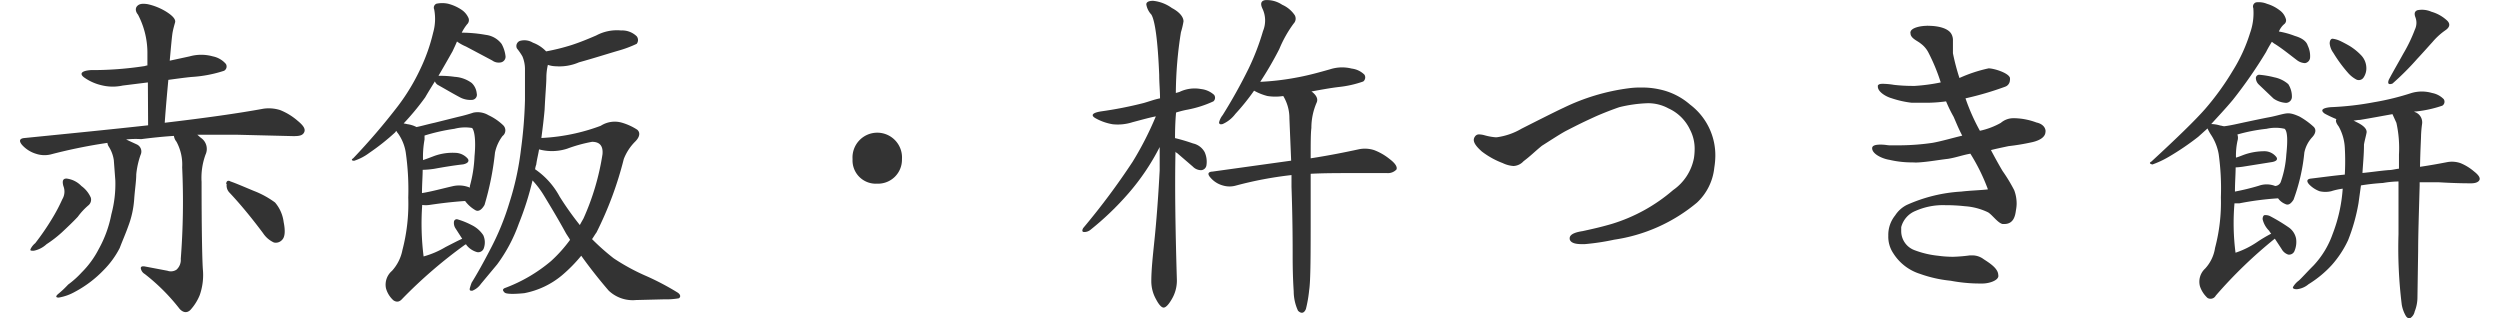
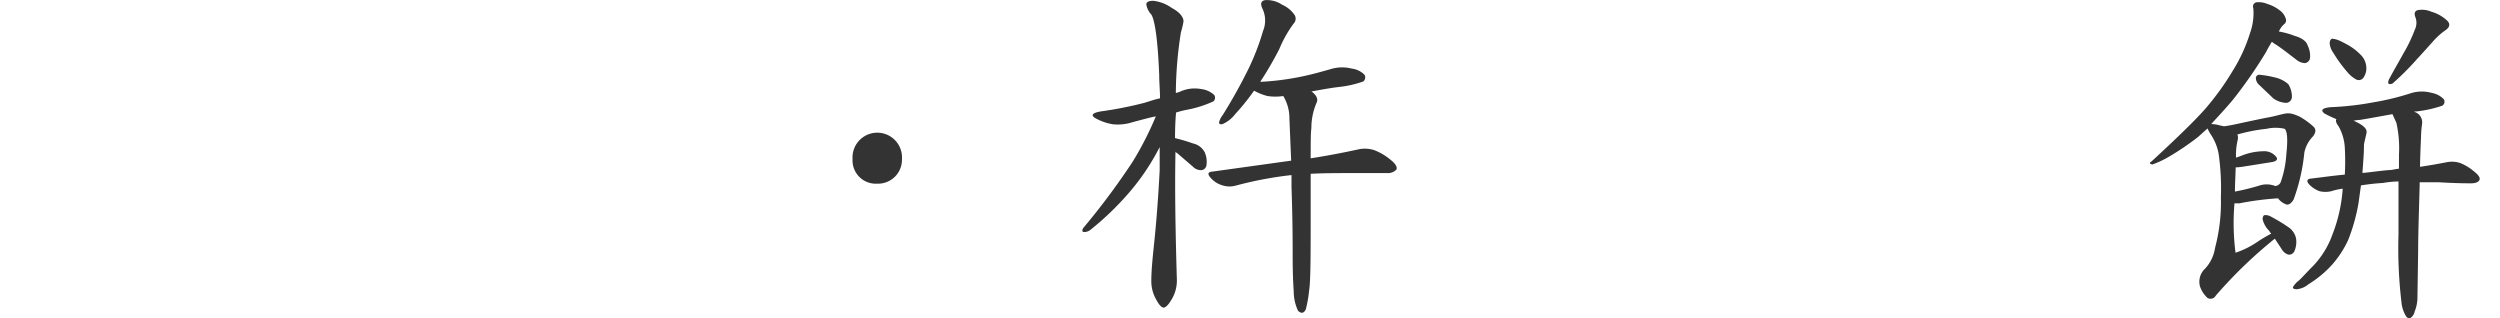
<svg xmlns="http://www.w3.org/2000/svg" viewBox="0 0 211.62 27.39" width="212px" height="27px">
  <defs>
    <style>.cls-1{fill:#333;}</style>
  </defs>
  <title>hdg_sec03</title>
  <g id="レイヤー_2" data-name="レイヤー 2">
    <g id="design">
-       <path class="cls-1" d="M11,7.09l-2.17.27A4,4,0,0,1,7,7.33,4.21,4.21,0,0,1,5.5,6.65c-.4-.31-.22-.56.59-.62a29.5,29.5,0,0,0,4.59-.34c.06,0,.18-.06.28-.06,0-.44,0-.84,0-1.12a7.1,7.1,0,0,0-.81-3.25C9.93,1,9.9.7,10.09.51s.46-.22.9-.15A5.17,5.17,0,0,1,12.57,1c.59.37.84.68.77.93s-.15.52-.21.84S13,3.92,12.88,5.22l1.71-.37a3.7,3.7,0,0,1,2,0,2,2,0,0,1,1.12.65.42.42,0,0,1-.16.59,11.09,11.09,0,0,1-2.79.53c-.62.06-1.33.16-2,.25-.09,1-.21,2.26-.31,3.69,3.48-.41,6.33-.81,8.5-1.21a3.24,3.24,0,0,1,1.43.12,5.29,5.29,0,0,1,1.48.9c.5.41.72.71.59,1s-.43.34-.93.34l-4.89-.12c-1.15,0-2.3,0-3.38,0,.12.09.24.22.37.31a1.15,1.15,0,0,1,.34,1.4,5.83,5.83,0,0,0-.34,2.35c0,4.4.06,7,.12,7.63a5.24,5.24,0,0,1-.28,2.11,4.28,4.28,0,0,1-.8,1.27c-.28.28-.62.25-.93-.09a17.06,17.06,0,0,0-3-3,.69.69,0,0,1-.34-.5c0-.12.09-.19.34-.15l1.95.37a.87.87,0,0,0,.78-.09,1.13,1.13,0,0,0,.37-.93,64.21,64.21,0,0,0,.12-7.88,4.12,4.12,0,0,0-.49-2.2,1,1,0,0,1-.22-.5c-.93.06-1.89.16-2.82.28A7.08,7.08,0,0,0,9.13,12l.93.43a.67.67,0,0,1,.31.9A7.16,7.16,0,0,0,10,15c0,.59-.12,1.3-.18,2.17a8.06,8.06,0,0,1-.5,2.27c-.24.68-.52,1.3-.74,1.89a7.64,7.64,0,0,1-1.4,1.92A9.76,9.76,0,0,1,4.73,25.1a4.28,4.28,0,0,1-1.4.5c-.28,0-.28-.13,0-.35a8.21,8.21,0,0,0,.81-.77,7.81,7.81,0,0,0,1.17-1.05,7.89,7.89,0,0,0,1.46-2,10,10,0,0,0,1.09-3,10,10,0,0,0,.34-2.91l-.13-1.74a2.94,2.94,0,0,0-.46-1.21.72.72,0,0,1-.09-.28,45.24,45.24,0,0,0-4.9,1,2.3,2.3,0,0,1-1.24-.06,2.64,2.64,0,0,1-1.21-.77c-.28-.34-.22-.56.25-.59,3.69-.37,7.25-.72,10.6-1.09ZM4,15.36A2.12,2.12,0,0,1,5.28,16a2.45,2.45,0,0,1,.81,1,.63.63,0,0,1-.19.65,5.67,5.67,0,0,0-.93,1c-.43.46-.93.93-1.39,1.36a10.31,10.31,0,0,1-1.3,1,2.27,2.27,0,0,1-1.09.56c-.25,0-.34,0-.28-.15a1.47,1.47,0,0,1,.4-.5,21.68,21.68,0,0,0,1.43-2.08,14.74,14.74,0,0,0,.9-1.7A1.28,1.28,0,0,0,3.73,16C3.61,15.55,3.7,15.36,4,15.36Zm13.74.47c0-.28.18-.34.37-.22.47.16,1.18.47,2,.81a7.78,7.78,0,0,1,1.83,1,3.2,3.2,0,0,1,.74,1.68c.15.74.12,1.27-.12,1.52a.72.72,0,0,1-.72.24,2.23,2.23,0,0,1-.93-.8c-1-1.34-2-2.55-2.91-3.51A.88.88,0,0,1,17.78,15.83Z" />
-       <path class="cls-1" d="M32.13,25.84a2.15,2.15,0,0,1-.65-1.05A1.56,1.56,0,0,1,32,23.3a3.71,3.71,0,0,0,.9-1.8A15.76,15.76,0,0,0,33.4,17a22.57,22.57,0,0,0-.22-3.91,3.91,3.91,0,0,0-.68-1.64.55.55,0,0,1-.12-.19s-.1.09-.1.12a19.35,19.35,0,0,1-2.23,1.77,4.49,4.49,0,0,1-1.3.68c-.25,0-.25-.12-.09-.21A55.53,55.53,0,0,0,32.53,9.1a17.54,17.54,0,0,0,1.92-3.19,15.29,15.29,0,0,0,1.09-3.1,4.34,4.34,0,0,0,.09-2,.37.37,0,0,1,.19-.49,2.41,2.41,0,0,1,1,0A3.77,3.77,0,0,1,38,.85a1.66,1.66,0,0,1,.59.72.49.49,0,0,1-.13.52,4,4,0,0,0-.46.72A12,12,0,0,1,40.07,3a2,2,0,0,1,1.36.78,2.85,2.85,0,0,1,.34,1.08.5.5,0,0,1-.37.5.94.94,0,0,1-.78-.16L38.36,4a3.82,3.82,0,0,1-.77-.43c-.1.25-.25.56-.38.84-.4.71-.83,1.46-1.21,2.11.28,0,.78,0,1.4.09a2.75,2.75,0,0,1,1.46.53,1.43,1.43,0,0,1,.43.9.44.44,0,0,1-.37.55,1.92,1.92,0,0,1-1-.18c-.65-.34-1.34-.75-2-1.12A.63.63,0,0,1,35.69,7c-.27.44-.58.93-.83,1.37A22,22,0,0,1,33,10.62a2,2,0,0,1,.31.06,2.41,2.41,0,0,1,.8.25c.44-.09,1-.25,1.55-.37l2-.5A13.46,13.46,0,0,0,39,9.69a1.82,1.82,0,0,1,1.3.22,4.68,4.68,0,0,1,1.27.87.61.61,0,0,1-.06.92,3.57,3.57,0,0,0-.65,1.43,24.75,24.75,0,0,1-.9,4.5c-.25.43-.52.59-.77.46a2.89,2.89,0,0,1-.9-.8c-1.34.09-2.39.24-3.07.34a2.14,2.14,0,0,1-.62,0,22.65,22.65,0,0,0,.12,4.43,7.56,7.56,0,0,0,1.89-.81c.59-.3,1.06-.55,1.43-.71l-.56-.87a.86.86,0,0,1-.15-.59.24.24,0,0,1,.31-.21,6.59,6.59,0,0,1,1.21.49,2.53,2.53,0,0,1,1,.87,1.49,1.49,0,0,1,.06,1.09.51.51,0,0,1-.59.37,1.79,1.79,0,0,1-.9-.59c0-.06-.09-.09-.12-.06a40.72,40.72,0,0,0-5.43,4.68C32.62,26,32.38,26,32.13,25.84Zm6.57-9.7V16a11.2,11.2,0,0,0,.4-2.57c.13-1.33,0-2.2-.21-2.42a3.59,3.59,0,0,0-1.52.07,16.66,16.66,0,0,0-2.57.58V12a8.31,8.31,0,0,0-.13,1.77c.28-.09.59-.21.93-.34a4.64,4.64,0,0,1,1.89-.28,1.45,1.45,0,0,1,1,.47c.19.21.07.43-.37.52-.9.1-1.76.25-2.48.38a7.88,7.88,0,0,1-1,.09c0,.53-.06,1.27-.06,2,.77-.12,1.67-.37,2.63-.59A2.42,2.42,0,0,1,38.7,16.14Zm10.51,4.43a19.44,19.44,0,0,0,1.86,1.65,17.87,17.87,0,0,0,2.86,1.55,22.79,22.79,0,0,1,2.63,1.39c.25.16.31.37.12.5a6.34,6.34,0,0,1-1.27.09L53,25.81A3,3,0,0,1,50.64,25c-.93-1.08-1.74-2.13-2.36-3a13,13,0,0,1-1.64,1.67,7.15,7.15,0,0,1-3.26,1.55c-1,.1-1.58.07-1.7-.06s-.22-.25,0-.37a13.36,13.36,0,0,0,4-2.33,12,12,0,0,0,1.64-1.83c-.12-.21-.28-.43-.37-.59-.71-1.3-1.39-2.41-1.86-3.19a8,8,0,0,0-1-1.33,25.58,25.58,0,0,1-1.18,3.72,13.49,13.49,0,0,1-1.86,3.5l-1.4,1.68a1.64,1.64,0,0,1-.74.59c-.16,0-.25,0-.22-.19a5,5,0,0,1,.16-.5c.46-.74,1-1.7,1.61-2.88a22.16,22.16,0,0,0,1.64-4,24.22,24.22,0,0,0,1-4.62,38.57,38.57,0,0,0,.34-4.22V6a2.86,2.86,0,0,0-.22-1.15,5.15,5.15,0,0,0-.47-.68A.47.47,0,0,1,43,3.52a1.4,1.4,0,0,1,1.12.15,3,3,0,0,1,1.14.75,18.09,18.09,0,0,0,2.14-.53c.78-.25,1.52-.56,2.17-.84a3.76,3.76,0,0,1,2.14-.43,1.8,1.8,0,0,1,1.34.5.52.52,0,0,1,0,.65,9.77,9.77,0,0,1-1.58.59c-.93.27-2.11.65-3.38,1a4.25,4.25,0,0,1-2,.34,2.24,2.24,0,0,1-.68-.12,4.91,4.91,0,0,0-.13,1.08c0,.53-.09,1.46-.15,2.76-.06.71-.16,1.55-.28,2.45a16.72,16.72,0,0,0,2.94-.4,16.67,16.67,0,0,0,2.17-.65,2.22,2.22,0,0,1,1.77-.28,4.92,4.92,0,0,1,1.37.62c.28.25.21.62-.16,1a4.32,4.32,0,0,0-1,1.52A30.5,30.5,0,0,1,49.59,20C49.46,20.17,49.34,20.39,49.21,20.57Zm0-8.37a12.69,12.69,0,0,0-2.14.59,4.26,4.26,0,0,1-2.42.06c-.06.41-.18.84-.24,1.3a2,2,0,0,0-.1.41,6.67,6.67,0,0,1,2.11,2.35,26.49,26.49,0,0,0,1.74,2.45c.09-.18.22-.4.31-.56a21.31,21.31,0,0,0,1.64-5.54C50.17,12.54,49.86,12.2,49.21,12.2Z" />
      <path class="cls-1" d="M73.73,15.8a2,2,0,0,1-2.11-2.11,2.13,2.13,0,1,1,4.25,0A2.06,2.06,0,0,1,73.73,15.8Z" />
      <path class="cls-1" d="M99.09,25.72c-.28.49-.53.74-.71.74s-.41-.25-.65-.71a3.17,3.17,0,0,1-.41-1.55c0-1,.13-2.17.28-3.63s.31-3.44.44-5.92v-2a19.63,19.63,0,0,1-2.7,4,24.83,24.83,0,0,1-3.23,3.1.85.85,0,0,1-.56.21c-.18,0-.21-.12-.09-.34a60.68,60.68,0,0,0,4.25-5.7,28,28,0,0,0,2-3.91c-.62.12-1.27.31-2,.5a4.15,4.15,0,0,1-1.71.18,4.55,4.55,0,0,1-1.48-.52c-.44-.25-.28-.47.49-.59a33.44,33.44,0,0,0,3.66-.72c.43-.12.93-.31,1.4-.4,0-.65-.07-1.3-.07-2-.12-3-.37-4.72-.68-5.21a1.66,1.66,0,0,1-.43-.87c0-.19.18-.31.59-.31a3.35,3.35,0,0,1,1.61.62c.65.34,1,.77,1,1.15a7,7,0,0,1-.22.93A34.08,34.08,0,0,0,99.43,8l.31-.09a3,3,0,0,1,1.86-.25,2,2,0,0,1,1.12.5.41.41,0,0,1-.06.56,9.49,9.49,0,0,1-2.21.71c-.34.06-.71.16-1,.25-.06.65-.09,1.42-.09,2.2a15.94,15.94,0,0,1,1.55.46,1.5,1.5,0,0,1,1,.75,2,2,0,0,1,.15,1.15.49.49,0,0,1-.46.4,1,1,0,0,1-.71-.31l-1.37-1.18c-.06,0-.12-.09-.12-.12-.07,3.25,0,7,.12,11.07A3.12,3.12,0,0,1,99.09,25.72ZM109.2,10.19a3.66,3.66,0,0,0-.53-1.93,4.41,4.41,0,0,1-1.36,0,4.69,4.69,0,0,1-1.15-.46,19,19,0,0,1-1.61,2,2.77,2.77,0,0,1-1.09.87c-.22.06-.31,0-.31-.15a1.64,1.64,0,0,1,.31-.62,45,45,0,0,0,2.23-4,20.73,20.73,0,0,0,1.24-3.23,2.37,2.37,0,0,0-.06-1.95c-.18-.4-.12-.65.25-.71a2.36,2.36,0,0,1,1.46.4,2.52,2.52,0,0,1,1.08.9.6.6,0,0,1-.09.71,10.27,10.27,0,0,0-1.24,2.2,29.88,29.88,0,0,1-1.64,2.82,22.57,22.57,0,0,0,3.13-.37c1-.18,2-.46,2.88-.71a3.37,3.37,0,0,1,1.86-.06,1.87,1.87,0,0,1,1.09.52.44.44,0,0,1-.1.59,9.15,9.15,0,0,1-2.07.47c-.78.09-1.62.25-2.45.4a.15.15,0,0,1,.09,0c.4.31.56.62.43.93a5.46,5.46,0,0,0-.46,2.2c-.06.47-.06,1.37-.06,2.61,1.61-.25,3-.53,4.15-.78a2.59,2.59,0,0,1,1.3.07,4.85,4.85,0,0,1,1.34.77c.49.37.68.68.59.9a1,1,0,0,1-.81.31c-.37,0-1.4,0-3.07,0-1.15,0-2.36,0-3.5.06v3.19c0,3.69,0,6-.13,6.82a11.16,11.16,0,0,1-.28,1.62c-.15.37-.4.43-.68.15a4,4,0,0,1-.37-1.67c-.06-.9-.09-1.92-.09-3s0-3.13-.1-6c0-.34,0-.69,0-1a32.35,32.35,0,0,0-4.77.9,2,2,0,0,1-1.12,0,2.14,2.14,0,0,1-1.08-.68c-.28-.31-.22-.5.18-.52l6.76-.94Z" />
-       <path class="cls-1" d="M145.75,14.43a4.77,4.77,0,0,1-1.49,3,14.35,14.35,0,0,1-7.13,3.19,19.81,19.81,0,0,1-2.51.38h-.31c-.38,0-.93-.06-1-.44v-.06c0-.43.75-.56,1.12-.62.87-.19,1.55-.34,2.51-.62a14.52,14.52,0,0,0,5.27-2.91A4.33,4.33,0,0,0,144,13.6a5.37,5.37,0,0,0,.06-.72,3.53,3.53,0,0,0-.4-1.73,3.76,3.76,0,0,0-1.86-1.83A3.64,3.64,0,0,0,140,8.88a11.84,11.84,0,0,0-2.42.34c-.56.19-1.36.5-2,.78-1.09.5-1.4.65-2.55,1.24-.49.25-1.52.93-2.11,1.3-.65.53-.93.84-1.58,1.33a1.23,1.23,0,0,1-.86.41,2.49,2.49,0,0,1-.93-.25,7,7,0,0,1-1.8-1c-.31-.28-.69-.65-.69-1a.5.5,0,0,1,.1-.28.41.41,0,0,1,.34-.19,2.12,2.12,0,0,1,.43.06,5,5,0,0,0,1,.19h.1a5.71,5.71,0,0,0,2.14-.74c.87-.44,3-1.52,3.62-1.8a18.12,18.12,0,0,1,5.62-1.68,7.08,7.08,0,0,1,1.08-.06,6.75,6.75,0,0,1,1.55.16A5.8,5.8,0,0,1,143.67,9a5.46,5.46,0,0,1,2.17,4.43A6.72,6.72,0,0,1,145.75,14.43Z" />
-       <path class="cls-1" d="M174.24,11.33c0,.53-.65.81-1.28.93a18.65,18.65,0,0,1-1.89.31c-.62.13-1.17.25-1.52.34.31.59.69,1.28,1,1.8a13.85,13.85,0,0,1,1,1.65,3.26,3.26,0,0,1,.21,1.2,3.44,3.44,0,0,1-.06.53c-.06.44-.18,1.18-1,1.18h-.15c-.41-.09-.87-.77-1.24-1a5.4,5.4,0,0,0-2-.53,15.18,15.18,0,0,0-1.7-.09,5.82,5.82,0,0,0-2.54.49,2.06,2.06,0,0,0-1.24,1.4c0,.12,0,.25,0,.37A1.75,1.75,0,0,0,163,21.53a7.91,7.91,0,0,0,2,.47,9.47,9.47,0,0,0,1.3.09,13.32,13.32,0,0,0,1.43-.12c.09,0,.18,0,.24,0a1.6,1.6,0,0,1,.93.31c.41.28,1.28.77,1.28,1.39a.22.22,0,0,1,0,.13c-.07.34-.78.59-1.37.59-.06,0-.09,0-.12,0a13.62,13.62,0,0,1-2.61-.24,11,11,0,0,1-2.63-.59,4.21,4.21,0,0,1-2.3-1.77,2.55,2.55,0,0,1-.43-1.52,2.66,2.66,0,0,1,.59-1.74,2.56,2.56,0,0,1,1-.9A13.27,13.27,0,0,1,167,16.48c.74-.09,1.77-.12,2.29-.19a16.51,16.51,0,0,0-1.51-3.07c-.72.13-1.18.32-1.9.44-1,.12-1.64.25-2.51.31a3.57,3.57,0,0,1-.55,0,8.47,8.47,0,0,1-2-.22c-.59-.09-1.49-.49-1.49-1v0c0-.25.34-.31.72-.31s.62.06.74.06c.4,0,.74,0,1.05,0a20.27,20.27,0,0,0,2.67-.21c.75-.13,1.8-.44,2.57-.62-.34-.66-.4-.84-.74-1.62a11.93,11.93,0,0,1-.65-1.33,12.65,12.65,0,0,1-1.8.12c-.4,0-.77,0-1.15,0A8.39,8.39,0,0,1,161,8.45c-.44-.12-1.18-.53-1.18-1V7.36c.09-.15.28-.15.46-.15a6.34,6.34,0,0,1,.93.09,14.12,14.12,0,0,0,1.59.09H163a15.84,15.84,0,0,0,2.23-.3,16.21,16.21,0,0,0-1.05-2.55,2.2,2.2,0,0,0-.68-.8c-.25-.22-.87-.44-.87-.87a.22.22,0,0,1,0-.13c.09-.37.9-.52,1.43-.52a.11.11,0,0,1,.09,0c.87,0,1.73.21,2,.71a1.08,1.08,0,0,1,.13.56c0,.18,0,.4,0,.59v.5a18.69,18.69,0,0,0,.56,2.13,12.29,12.29,0,0,1,2.51-.83c.43,0,1.67.37,1.83.8a.74.74,0,0,1,0,.25.61.61,0,0,1-.41.53,27,27,0,0,1-3.41,1,17.31,17.31,0,0,0,1.24,2.79,6.43,6.43,0,0,0,1.8-.68,1.64,1.64,0,0,1,1.12-.4h.12a5.73,5.73,0,0,1,1.83.37c.44.09.78.37.78.77Z" />
      <path class="cls-1" d="M188.18,25.63a2.38,2.38,0,0,1-.65-1,1.53,1.53,0,0,1,.44-1.52,3.35,3.35,0,0,0,.86-1.79,15.27,15.27,0,0,0,.5-4.34,21.36,21.36,0,0,0-.19-3.73,4.4,4.4,0,0,0-.65-1.64,4,4,0,0,1-.31-.56l-.8.72a22.69,22.69,0,0,1-2.55,1.73,8.16,8.16,0,0,1-1.39.65c-.25-.06-.28-.15-.09-.25,2.17-2,3.75-3.53,4.62-4.52a23,23,0,0,0,2.38-3.29,13.79,13.79,0,0,0,1.49-3.25A5.08,5.08,0,0,0,192.12.7a.37.37,0,0,1,.25-.5,1.86,1.86,0,0,1,.93.13,3.32,3.32,0,0,1,1.08.55,1.4,1.4,0,0,1,.53.72.41.41,0,0,1-.15.49,1.74,1.74,0,0,0-.44.62,7.13,7.13,0,0,1,1.37.38c.62.18,1,.46,1.11.83A2.06,2.06,0,0,1,197,5a.52.52,0,0,1-.43.43,1.21,1.21,0,0,1-.69-.25c-.65-.49-1.27-1-1.89-1.39-.12-.06-.21-.16-.28-.19-.15.25-.34.56-.49.87a39.38,39.38,0,0,1-2.86,4.12c-.65.78-1.3,1.46-1.86,2.08a2.93,2.93,0,0,1,.78.13c.09,0,.22.06.34.06.53-.06,1.18-.22,1.89-.37s1.46-.31,2-.41,1-.25,1.36-.31.65,0,1.21.25a6.36,6.36,0,0,1,1.21.87c.25.22.22.56-.09.9a2.76,2.76,0,0,0-.69,1.33,16.19,16.19,0,0,1-.93,4.06c-.24.37-.46.5-.71.37a1.41,1.41,0,0,1-.62-.49,25.45,25.45,0,0,0-3.32.43c-.15,0-.31,0-.43,0a19.91,19.91,0,0,0,.09,4.25,7.47,7.47,0,0,0,1.83-.9,12.39,12.39,0,0,1,1.24-.74,1.3,1.3,0,0,1-.18-.25,2,2,0,0,1-.56-1c0-.16.06-.31.15-.34a.89.89,0,0,1,.56.12,15.12,15.12,0,0,1,1.49.9,1.54,1.54,0,0,1,.68,1,2,2,0,0,1-.15,1.09.5.5,0,0,1-.53.28,1,1,0,0,1-.56-.47l-.59-.9a39.49,39.49,0,0,0-5.08,4.9A.51.51,0,0,1,188.18,25.63Zm2.58-13.52a5.87,5.87,0,0,0-.13,1.45c.22-.06.5-.18.75-.27a5.27,5.27,0,0,1,1.76-.28,1.3,1.3,0,0,1,.93.46c.19.22.07.4-.34.47l-2.51.4a6,6,0,0,1-.62.06c0,.56-.06,1.3-.06,2.08a20.18,20.18,0,0,0,2.05-.5A2,2,0,0,1,194,16a.55.55,0,0,0,.5-.4,8.75,8.75,0,0,0,.46-2.32c.13-1.21.1-2-.15-2.2a3.45,3.45,0,0,0-1.55,0,14.88,14.88,0,0,0-2.51.49A.85.85,0,0,1,190.76,12.11Zm1.58-5.37a.29.29,0,0,1,.28-.31,7.88,7.88,0,0,1,1.3.22,2.61,2.61,0,0,1,1.21.59,2,2,0,0,1,.31,1.09.52.52,0,0,1-.5.52,2.11,2.11,0,0,1-1.08-.37l-1.27-1.21A.8.8,0,0,1,192.34,6.74Zm6.48,9.71a2.24,2.24,0,0,1-1,0,2.39,2.39,0,0,1-.9-.59c-.25-.28-.19-.47.18-.5,1-.12,1.92-.25,2.89-.34a20.87,20.87,0,0,0,0-2.32,4.18,4.18,0,0,0-.53-1.83c-.22-.28-.28-.5-.19-.62a10.57,10.57,0,0,1-1-.47c-.4-.28-.25-.49.5-.56a25.48,25.48,0,0,0,3.75-.43A22.37,22.37,0,0,0,205.73,8,3.16,3.16,0,0,1,207.5,8a1.87,1.87,0,0,1,1,.53.4.4,0,0,1-.12.56,10.29,10.29,0,0,1-2.27.5,1.3,1.3,0,0,0-.15,0s.06.06.09.06a.94.94,0,0,1,.59,1,9.49,9.49,0,0,0-.09,1c0,.25-.06,1.18-.09,2.7.9-.13,1.7-.28,2.38-.41a2.25,2.25,0,0,1,1.12.1,4.33,4.33,0,0,1,1.15.71c.4.31.55.56.46.74s-.34.28-.71.28-1.27,0-2.79-.09c-.56,0-1.15,0-1.64,0v.28c-.07,2.48-.13,4.34-.13,5.61l-.06,4A3.32,3.32,0,0,1,206,26.8a.88.88,0,0,1-.37.56c-.12.07-.25,0-.37-.15a2.91,2.91,0,0,1-.37-1,39.68,39.68,0,0,1-.28-6.08V15.61a8.68,8.68,0,0,0-1.34.13,18.2,18.2,0,0,0-1.89.21l-.21,1.52a15.81,15.81,0,0,1-.9,3.2,8.84,8.84,0,0,1-1.4,2.13,9.34,9.34,0,0,1-2,1.65,1.84,1.84,0,0,1-1,.43c-.24,0-.37-.06-.34-.18a1.8,1.8,0,0,1,.5-.56c.25-.22.65-.68,1.27-1.3a7.67,7.67,0,0,0,1.64-2.7,13.26,13.26,0,0,0,.87-3.91A5.73,5.73,0,0,0,198.82,16.45Zm-.13-12.71c0-.25.1-.41.25-.41a2.26,2.26,0,0,1,.65.19c.19.09.5.25.81.43a4.94,4.94,0,0,1,1,.81,1.6,1.6,0,0,1,.44,1,1.41,1.41,0,0,1-.25.93.49.49,0,0,1-.59.16,2.53,2.53,0,0,1-.74-.59A12.06,12.06,0,0,1,199,4.54,1.63,1.63,0,0,1,198.69,3.74Zm2.05,6.63.25.13c.65.31.93.62.87.93s-.16.65-.22,1c0,.9-.09,1.7-.13,2.45.75-.07,1.52-.19,2.27-.25.28,0,.56-.09.87-.12,0-.47,0-.87,0-1.21a10.06,10.06,0,0,0-.22-2.73l-.34-.75c-.9.16-1.86.34-2.82.5C201.11,10.31,200.9,10.37,200.74,10.37Zm5.33-8.87c-.12-.31-.09-.52.16-.62a2,2,0,0,1,1.21.13,3.31,3.31,0,0,1,1.33.74c.31.28.28.59-.15.87a5.74,5.74,0,0,0-1.09,1c-.4.44-.84.94-1.3,1.43a23.54,23.54,0,0,1-2.14,2.14c-.34.12-.44,0-.31-.34.43-.81.87-1.55,1.24-2.23a13.07,13.07,0,0,0,1-2.08A1.34,1.34,0,0,0,206.07,1.5Z" />
    </g>
  </g>
</svg>